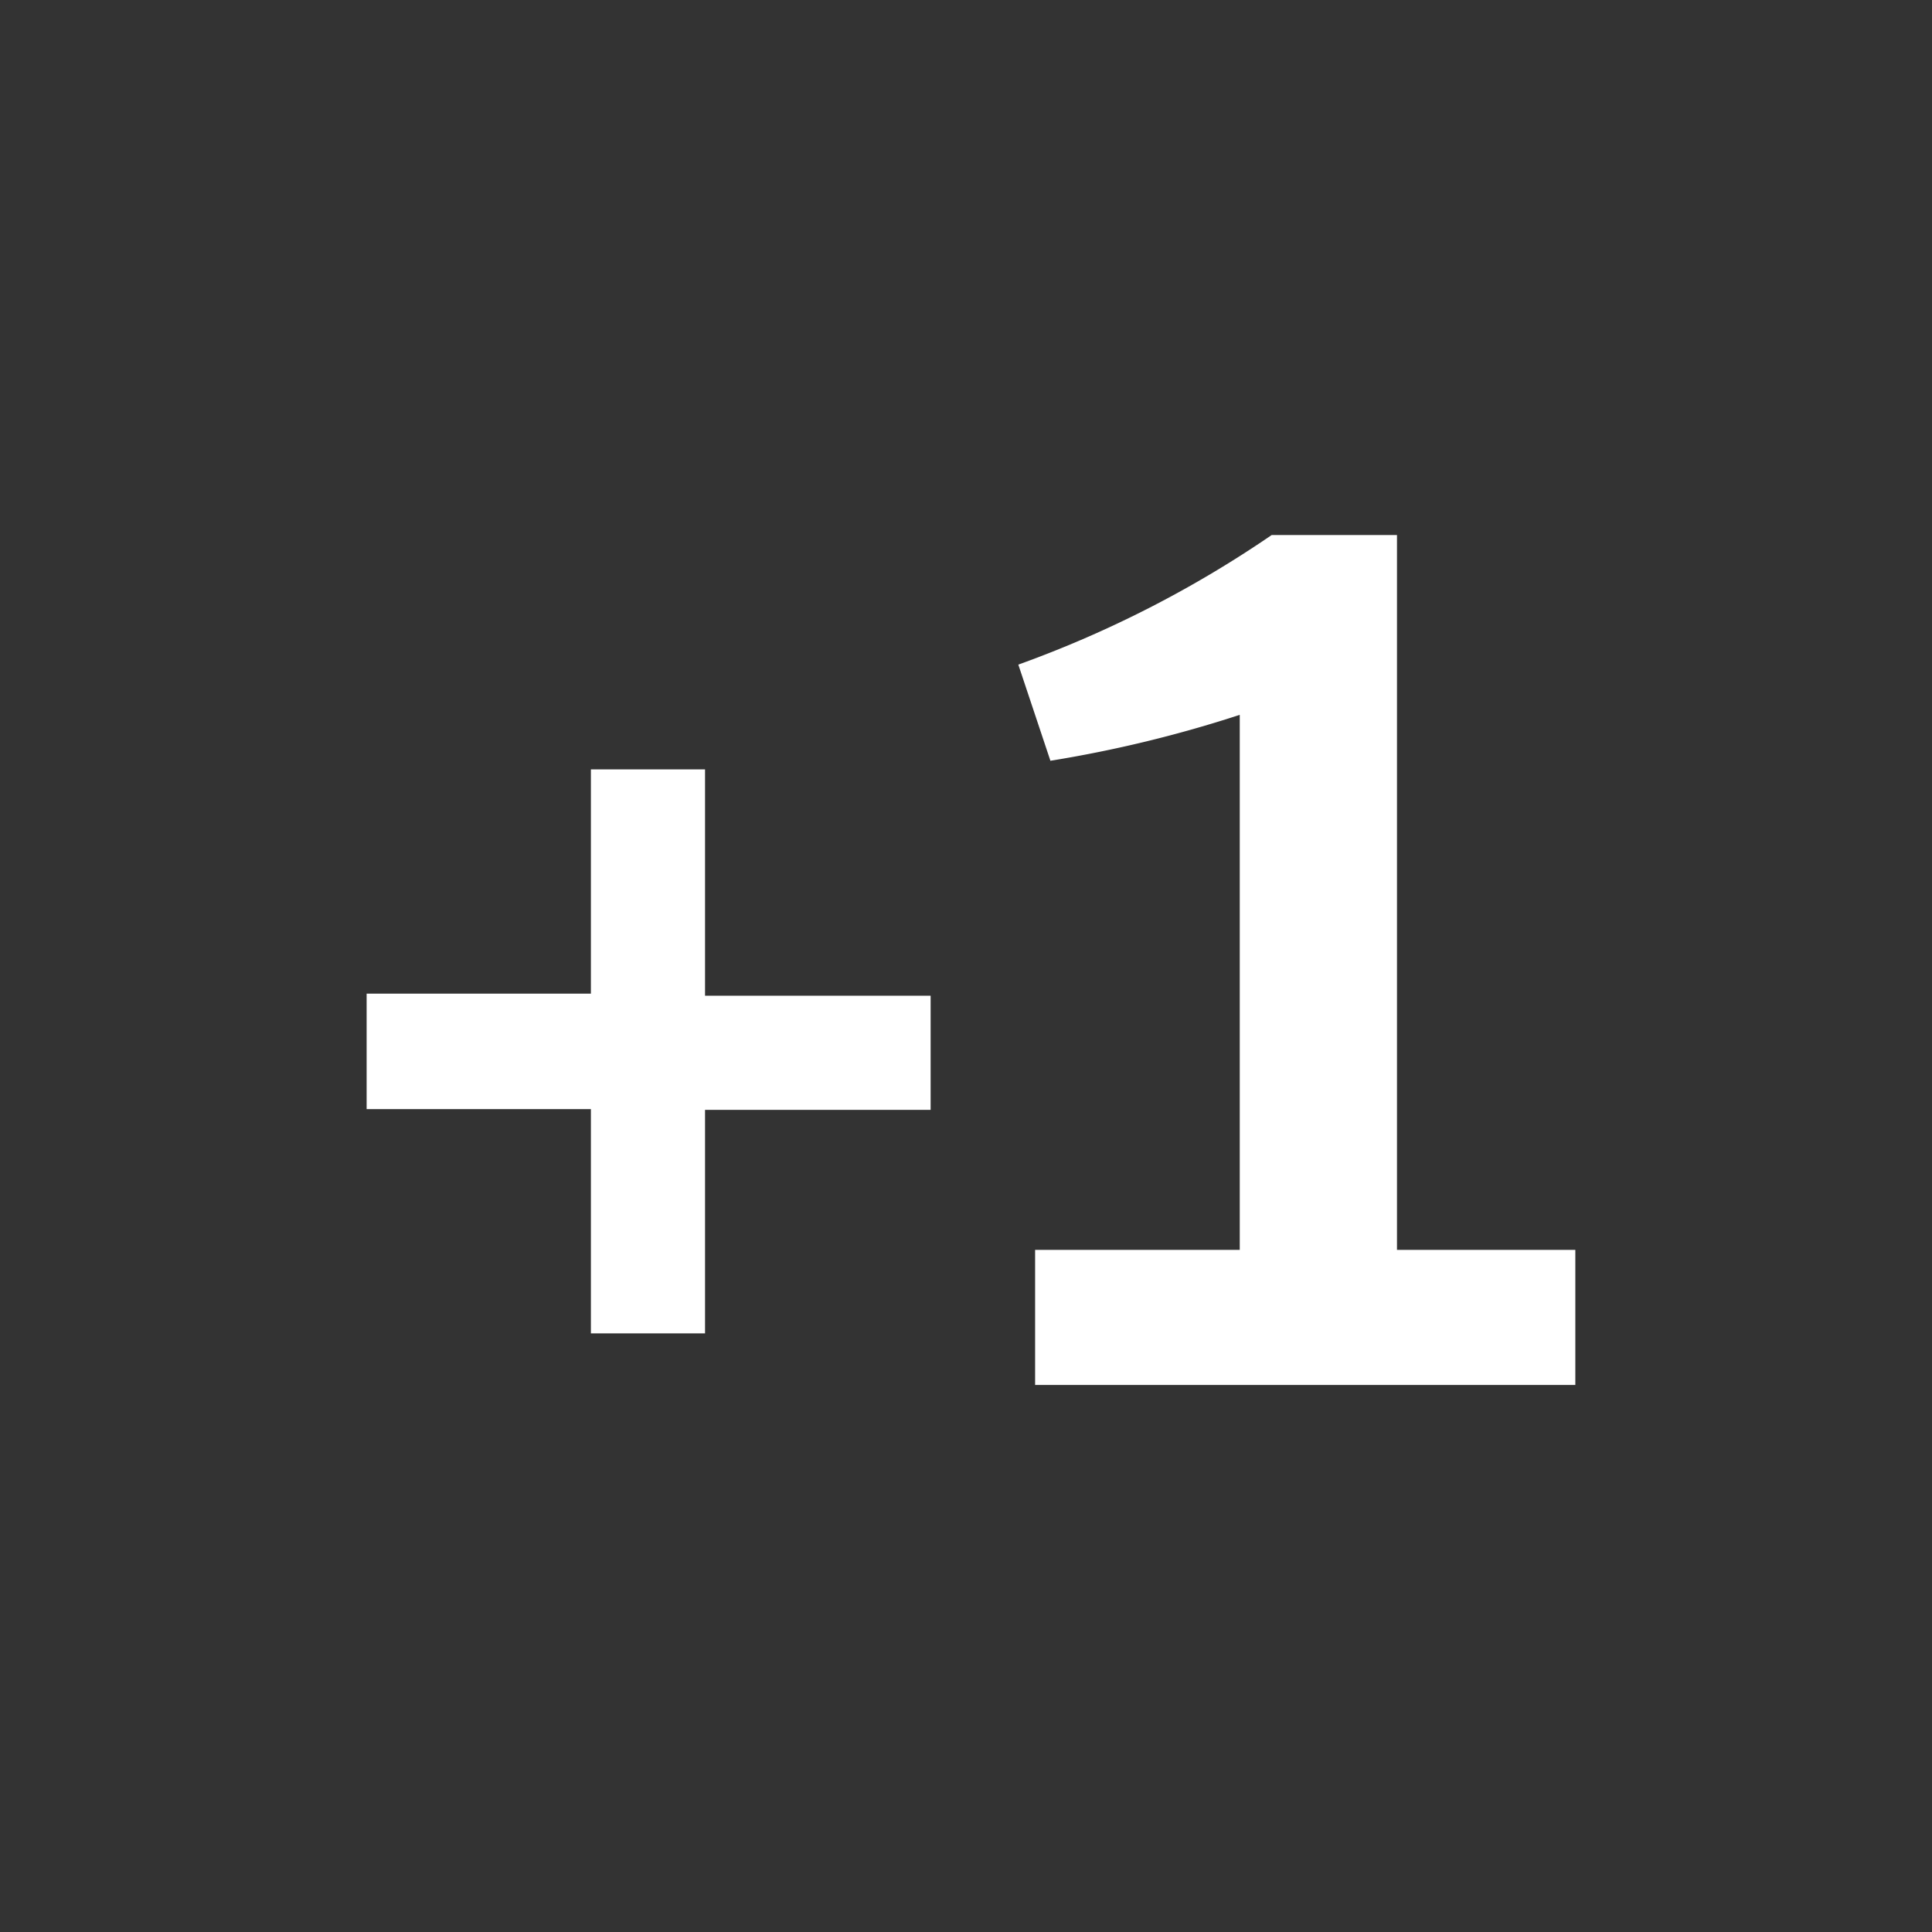
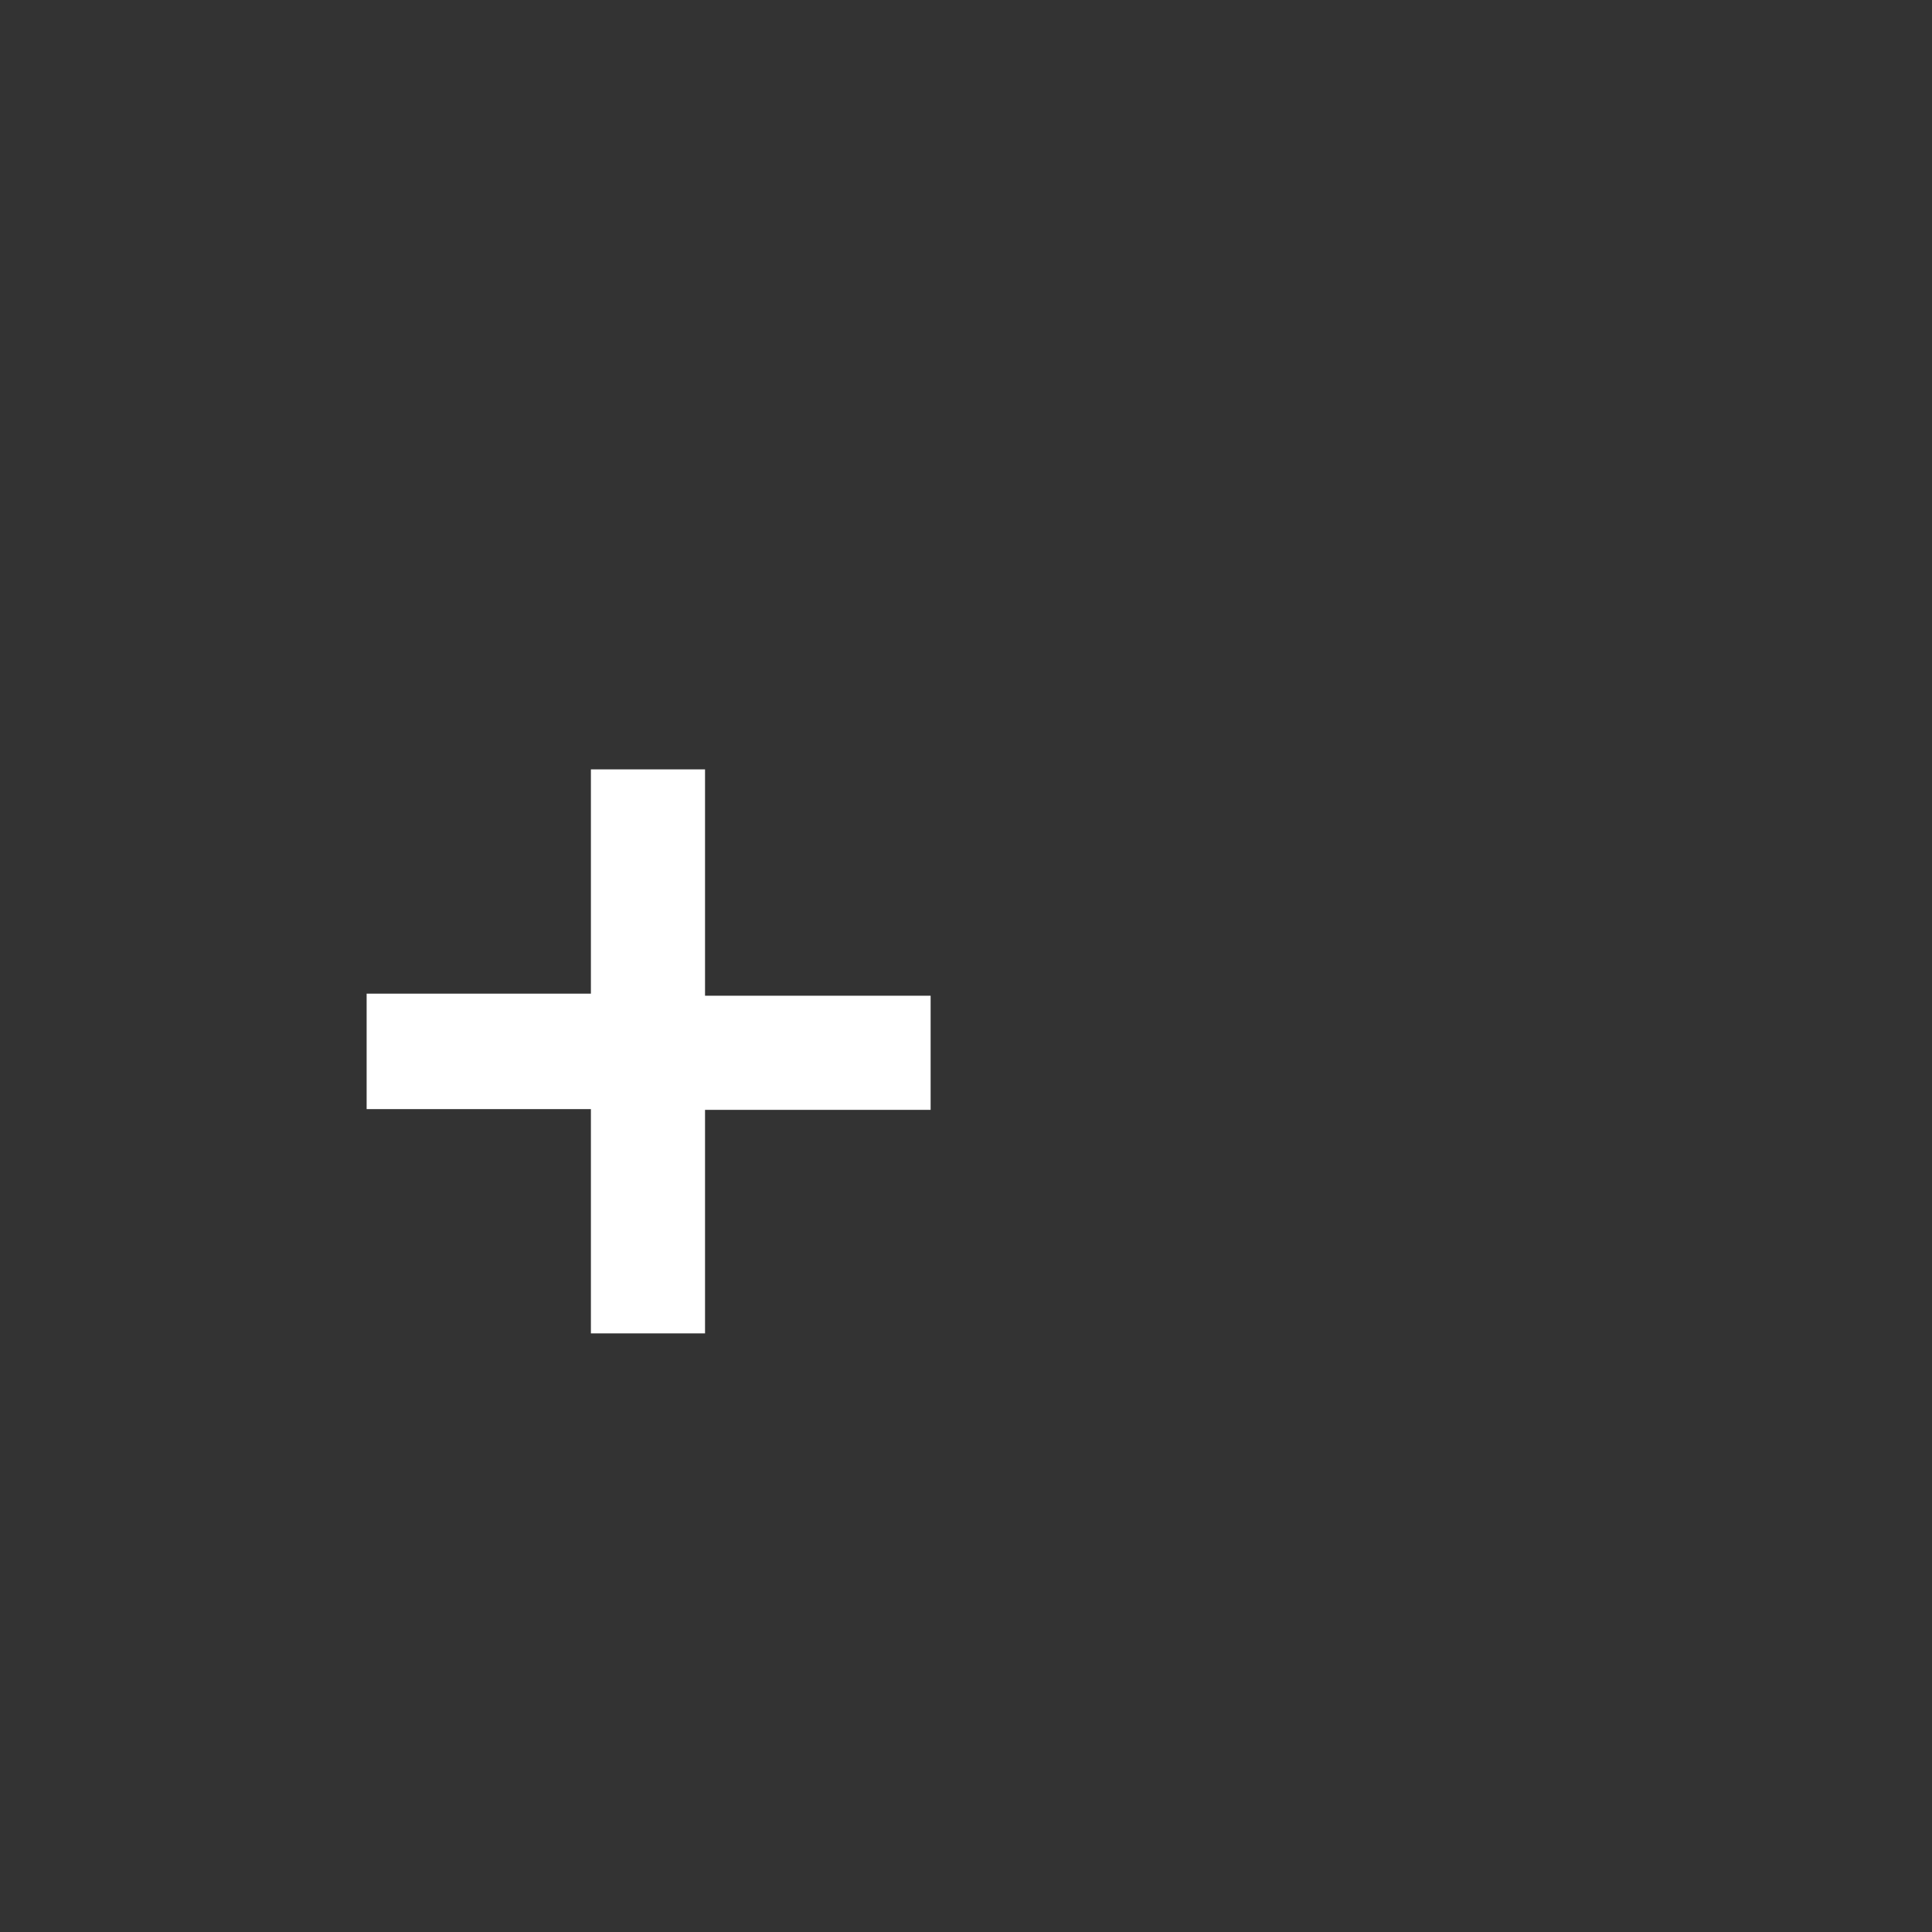
<svg xmlns="http://www.w3.org/2000/svg" id="Layer_1" data-name="Layer 1" viewBox="0 0 130 130">
  <rect x="0" y="0" width="130" height="130" fill="#333333" stroke="none" />
  <title>mission-1</title>
-   <path d="M47.44,89.72H39.76V74.63H24.67V66.86H39.76V51.77h7.68V67H62.62v7.68H47.44Z" style="fill:#fff" />
-   <path d="M69.65,93.19V84.1H83.42v-36a84.22,84.22,0,0,1-12.74,3.09l-2.16-6.47A75.15,75.15,0,0,0,85.57,36H94V84.1h12v9.09Z" style="fill:#fff" />
+   <path d="M47.44,89.72H39.76V74.63H24.67V66.86H39.76V51.77h7.68V67H62.62v7.68H47.44" style="fill:#fff" />
</svg>